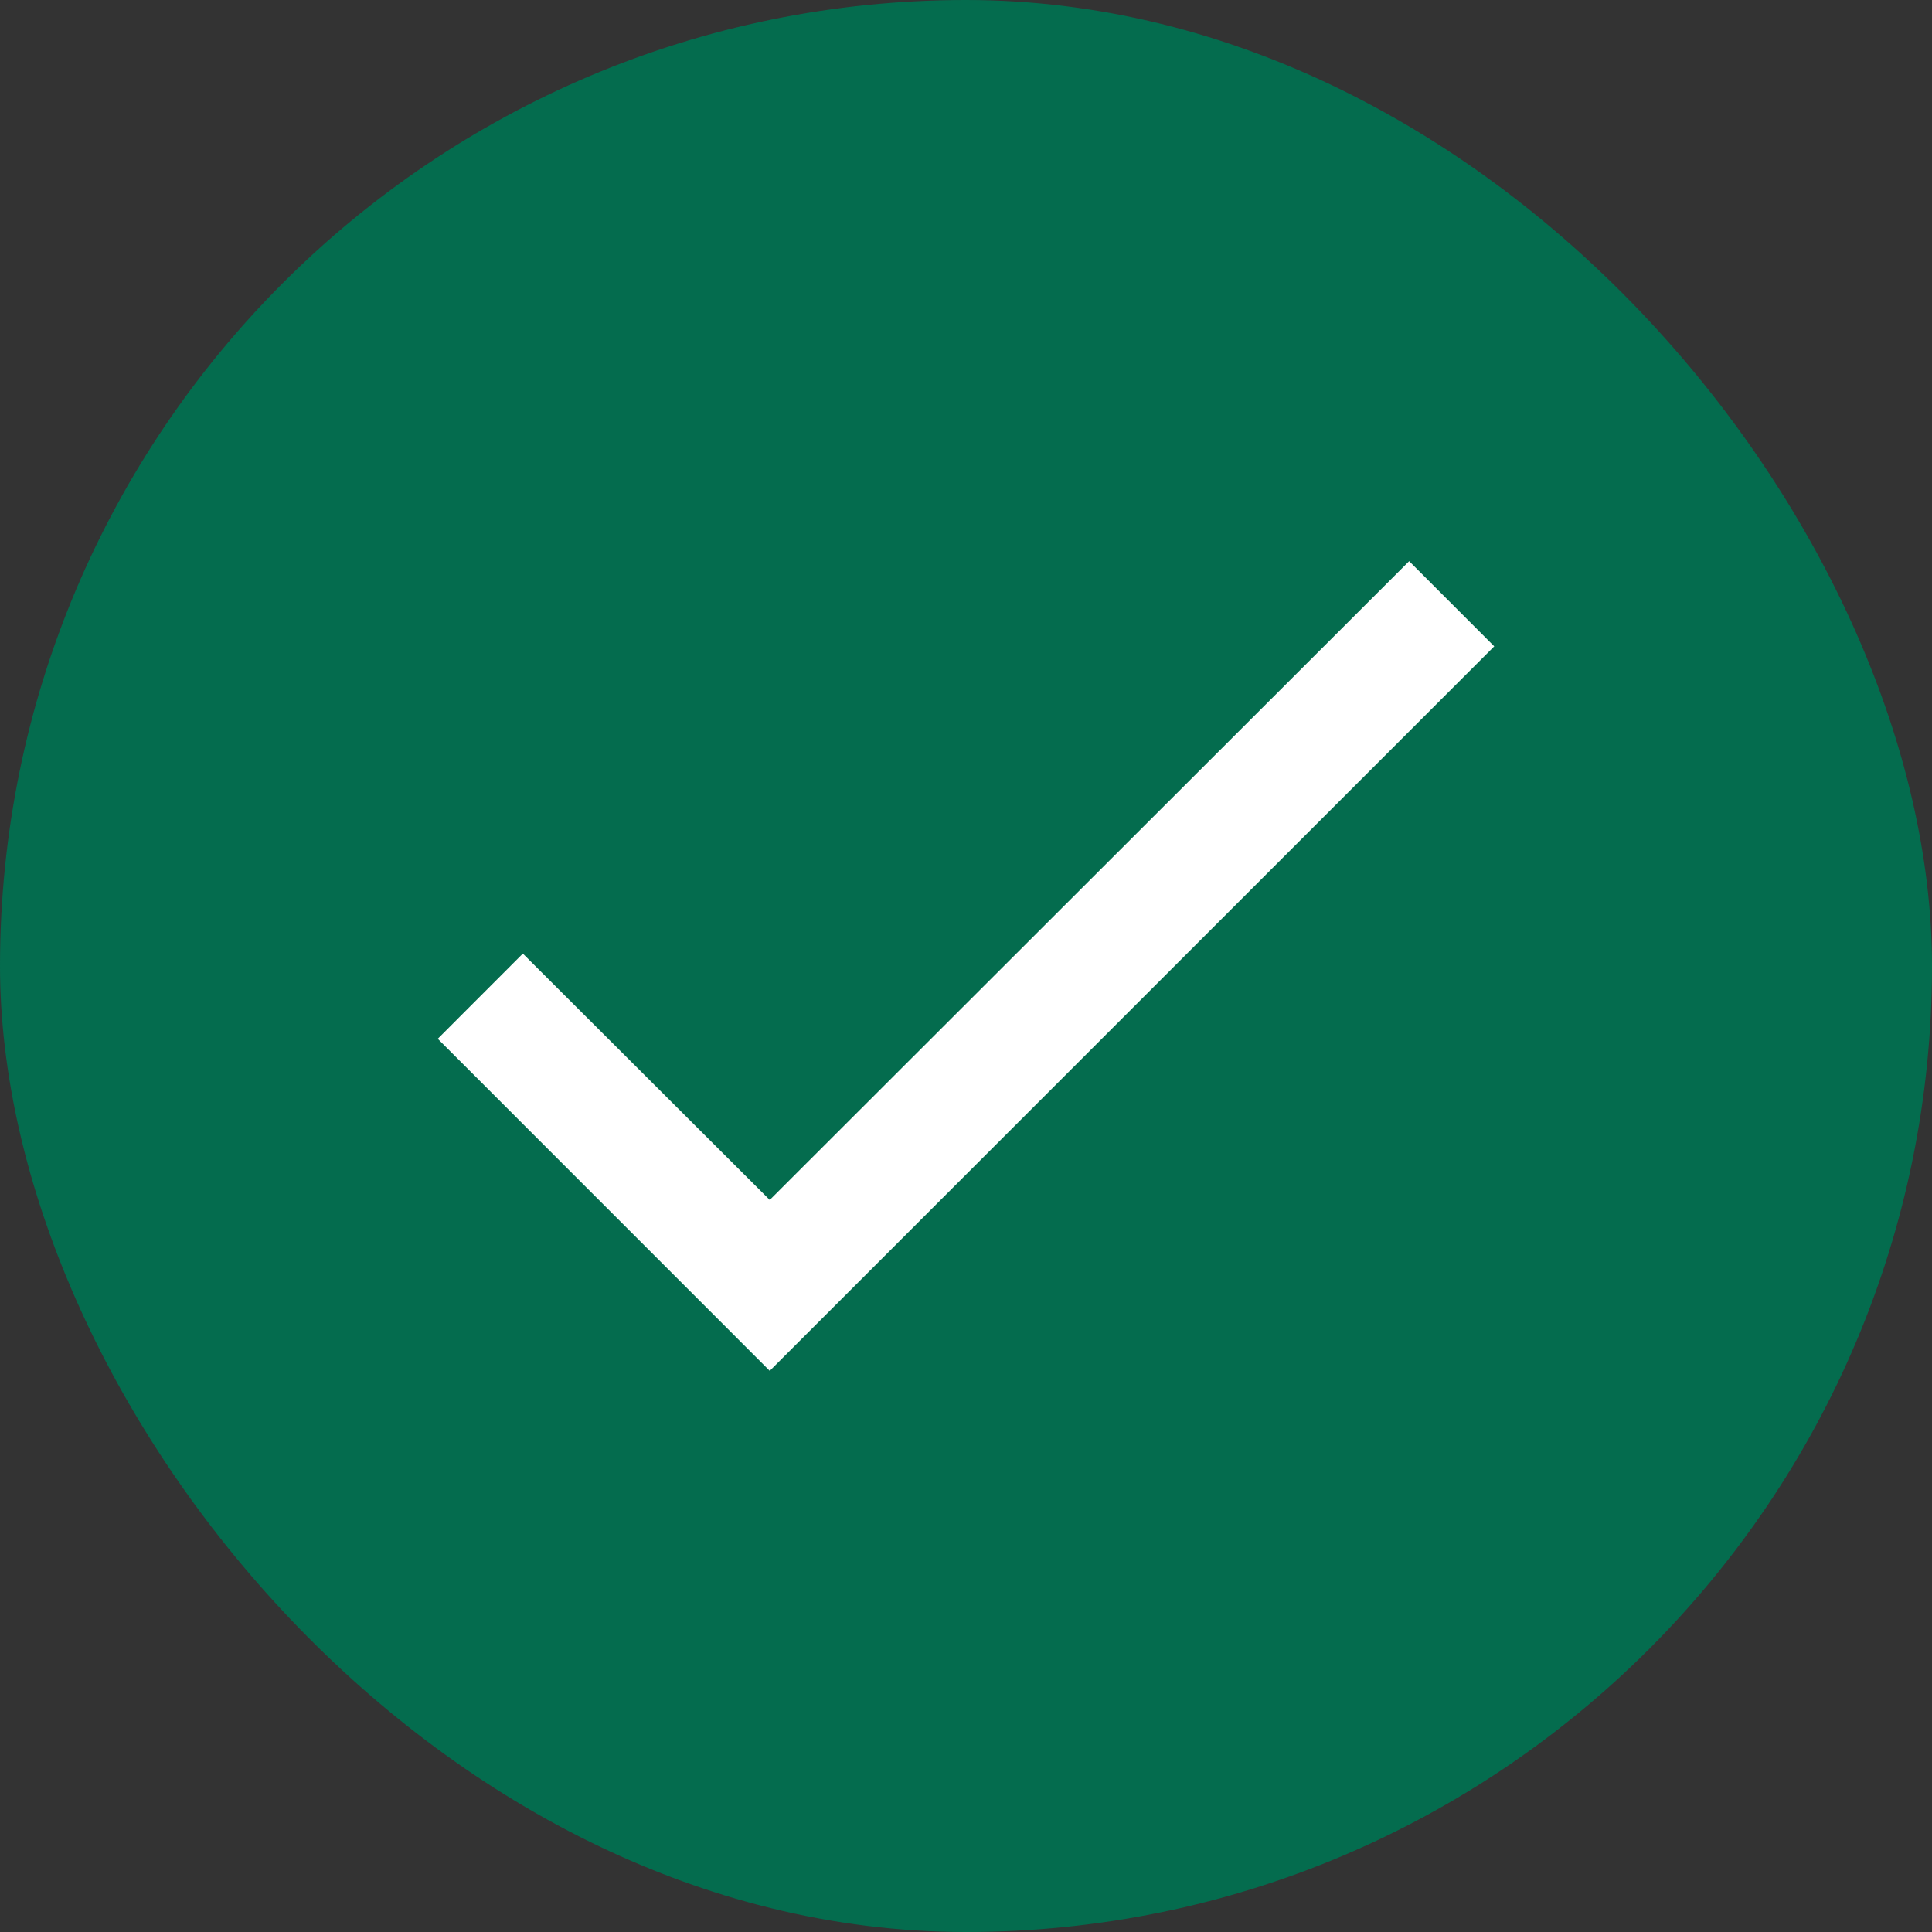
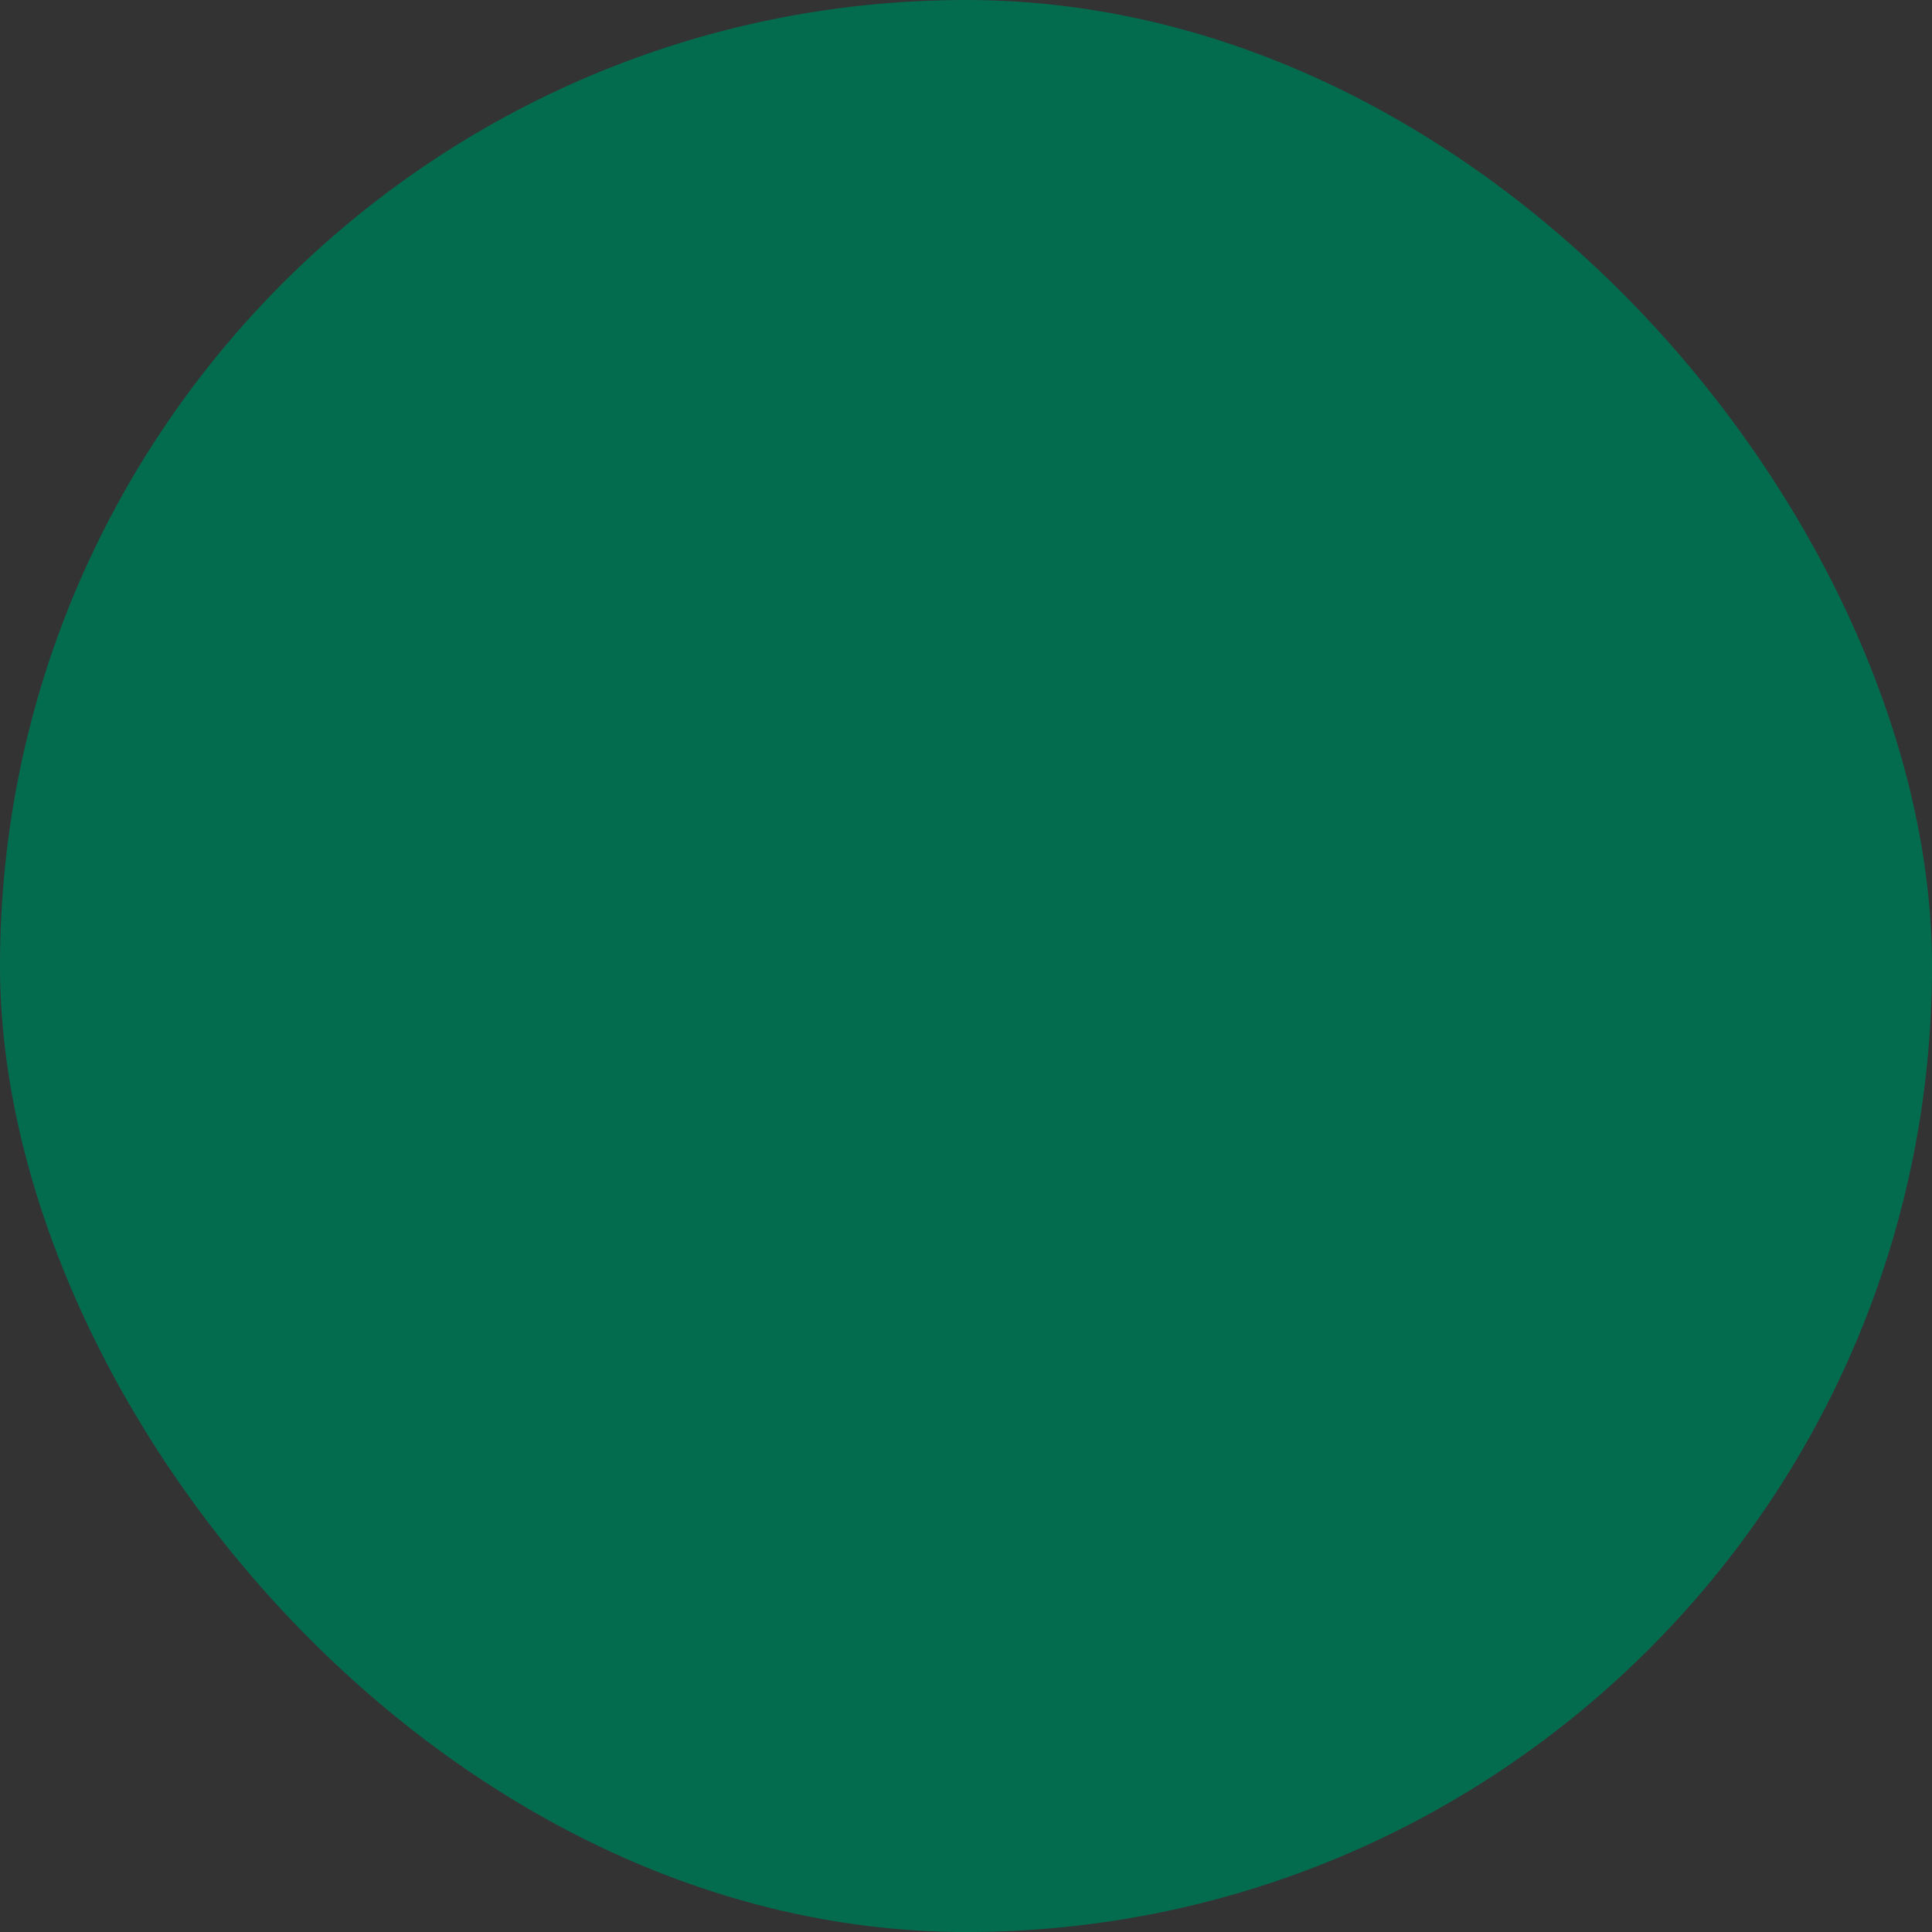
<svg xmlns="http://www.w3.org/2000/svg" width="24" height="24" viewBox="0 0 24 24" fill="none">
  <rect x="0" y="0" width="24" height="24" fill="#333333" stroke="none" />
  <rect width="24" height="24" rx="12" fill="#046C4E" />
-   <path d="M18.562 8.029L9.562 17.029L5.438 12.904L6.495 11.846L9.562 14.906L17.505 6.971L18.562 8.029Z" fill="#FFFFFF" />
</svg>